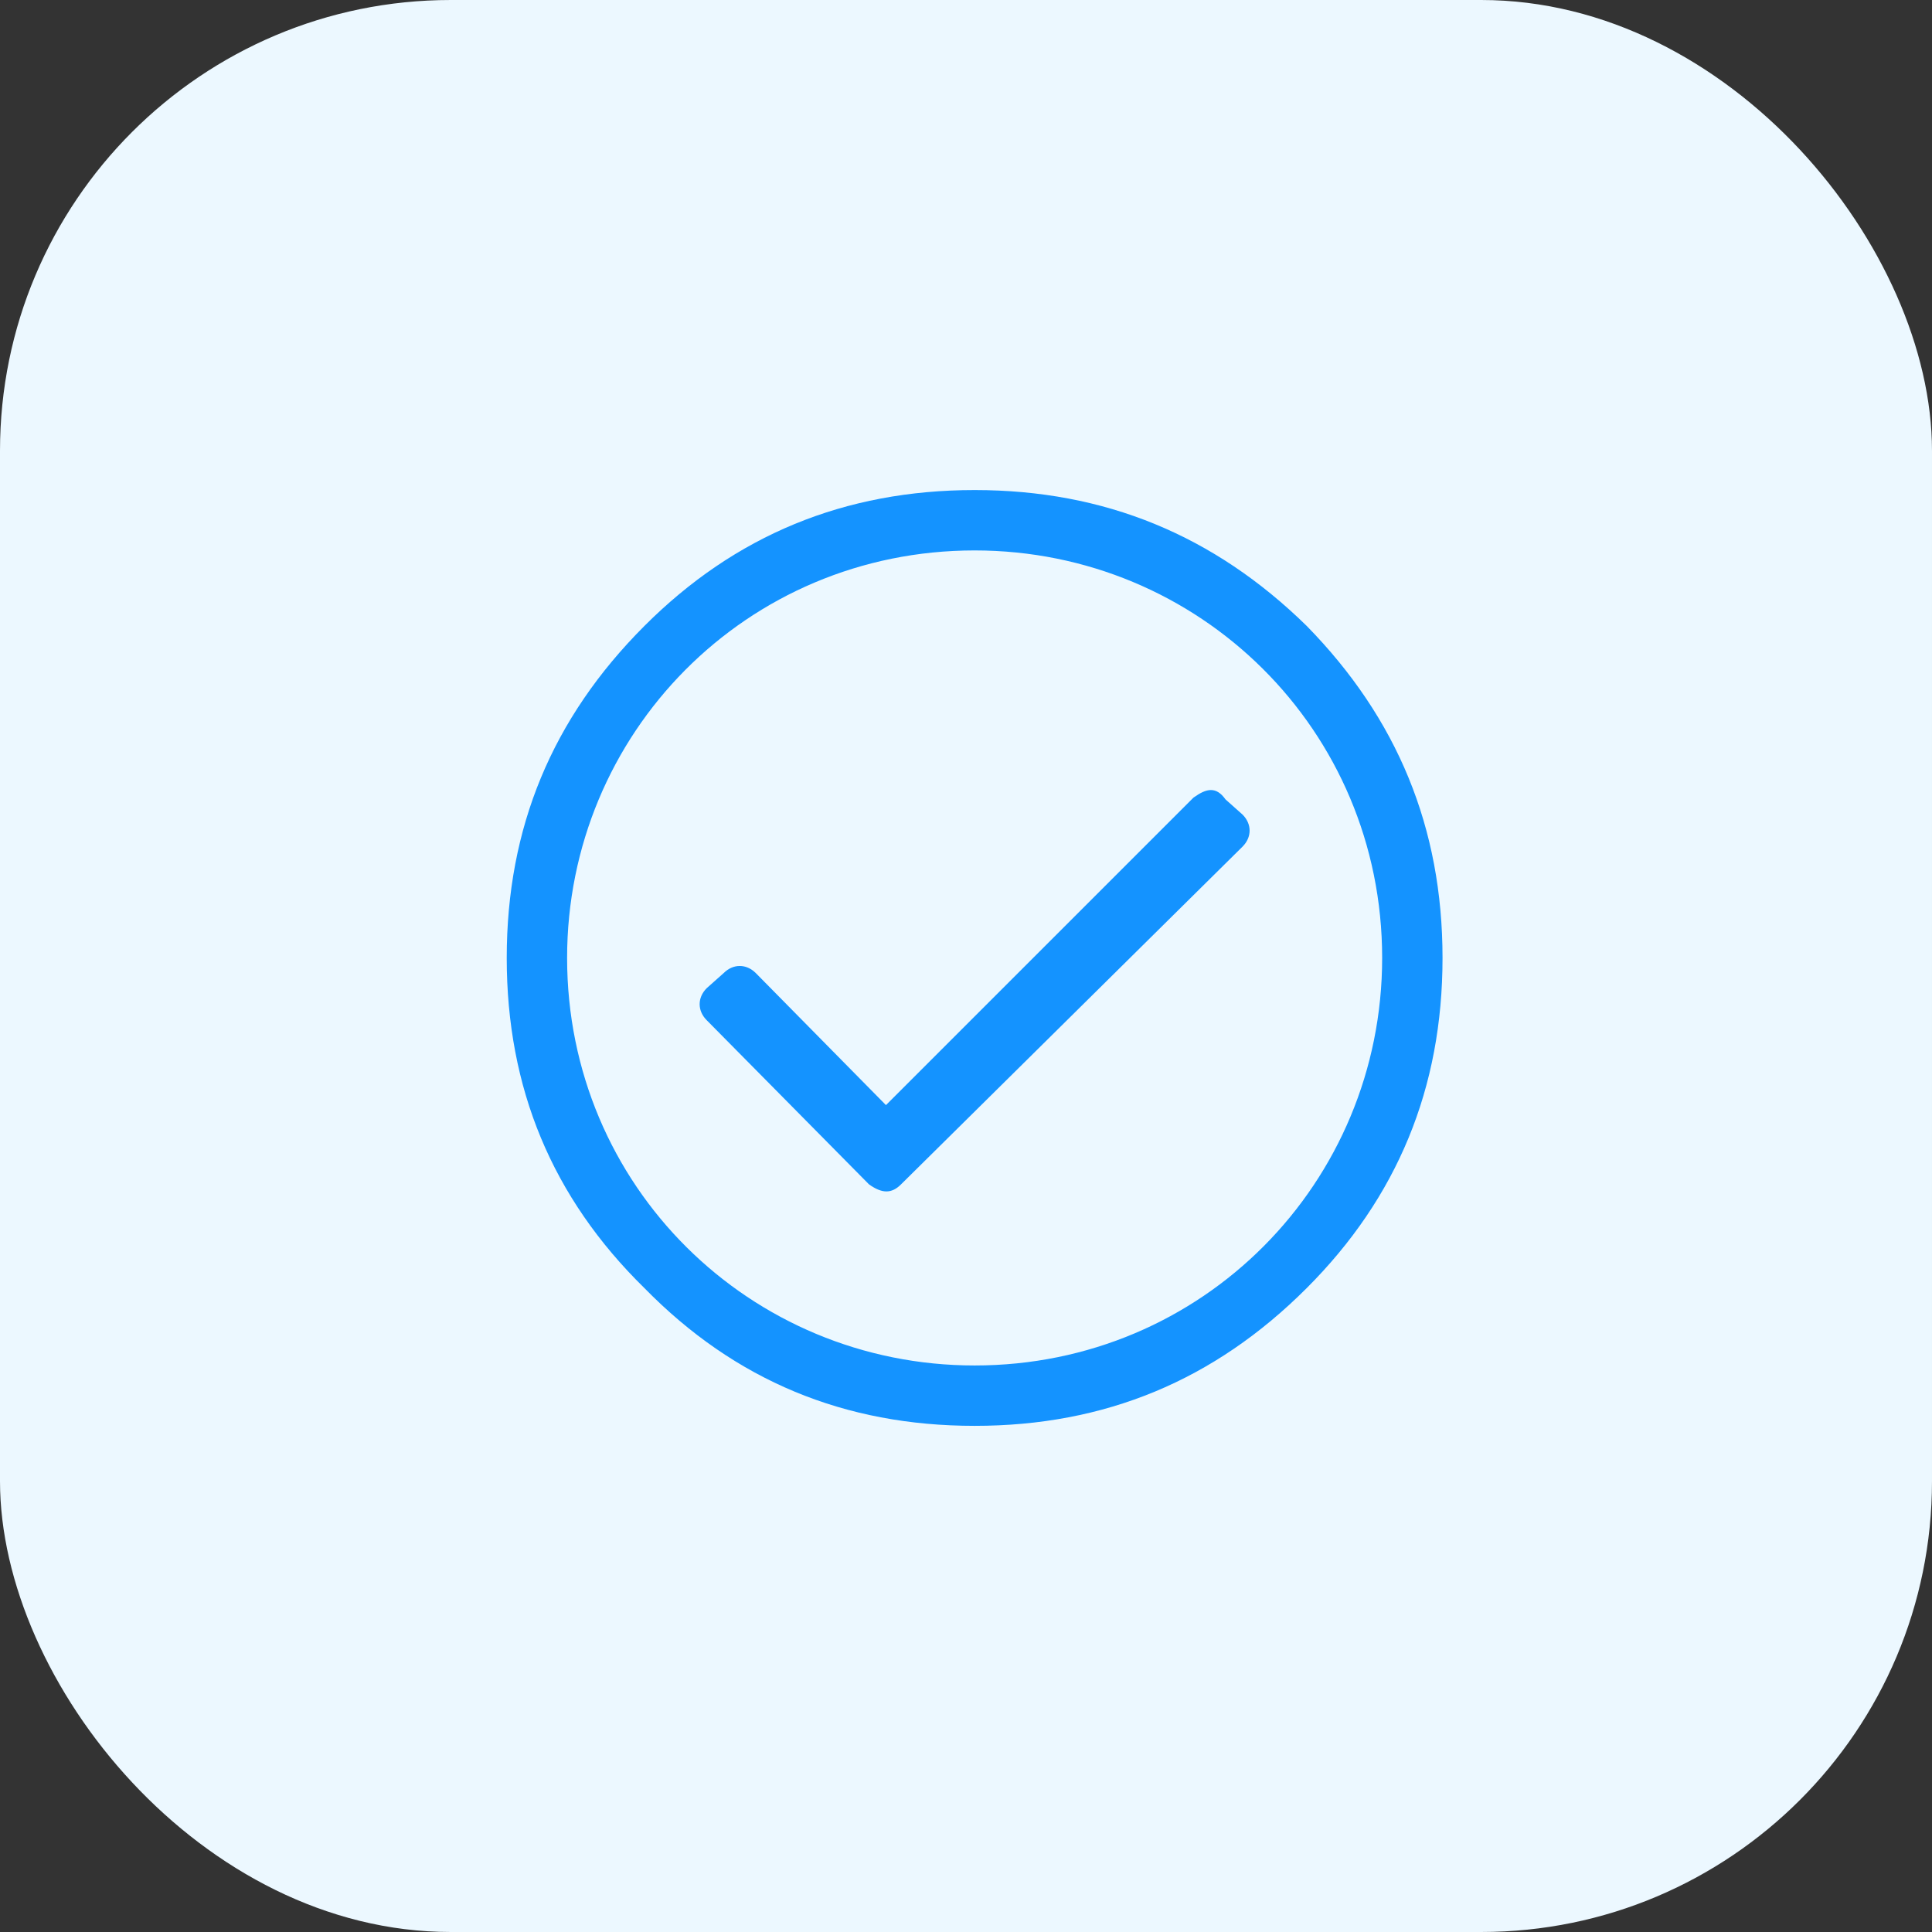
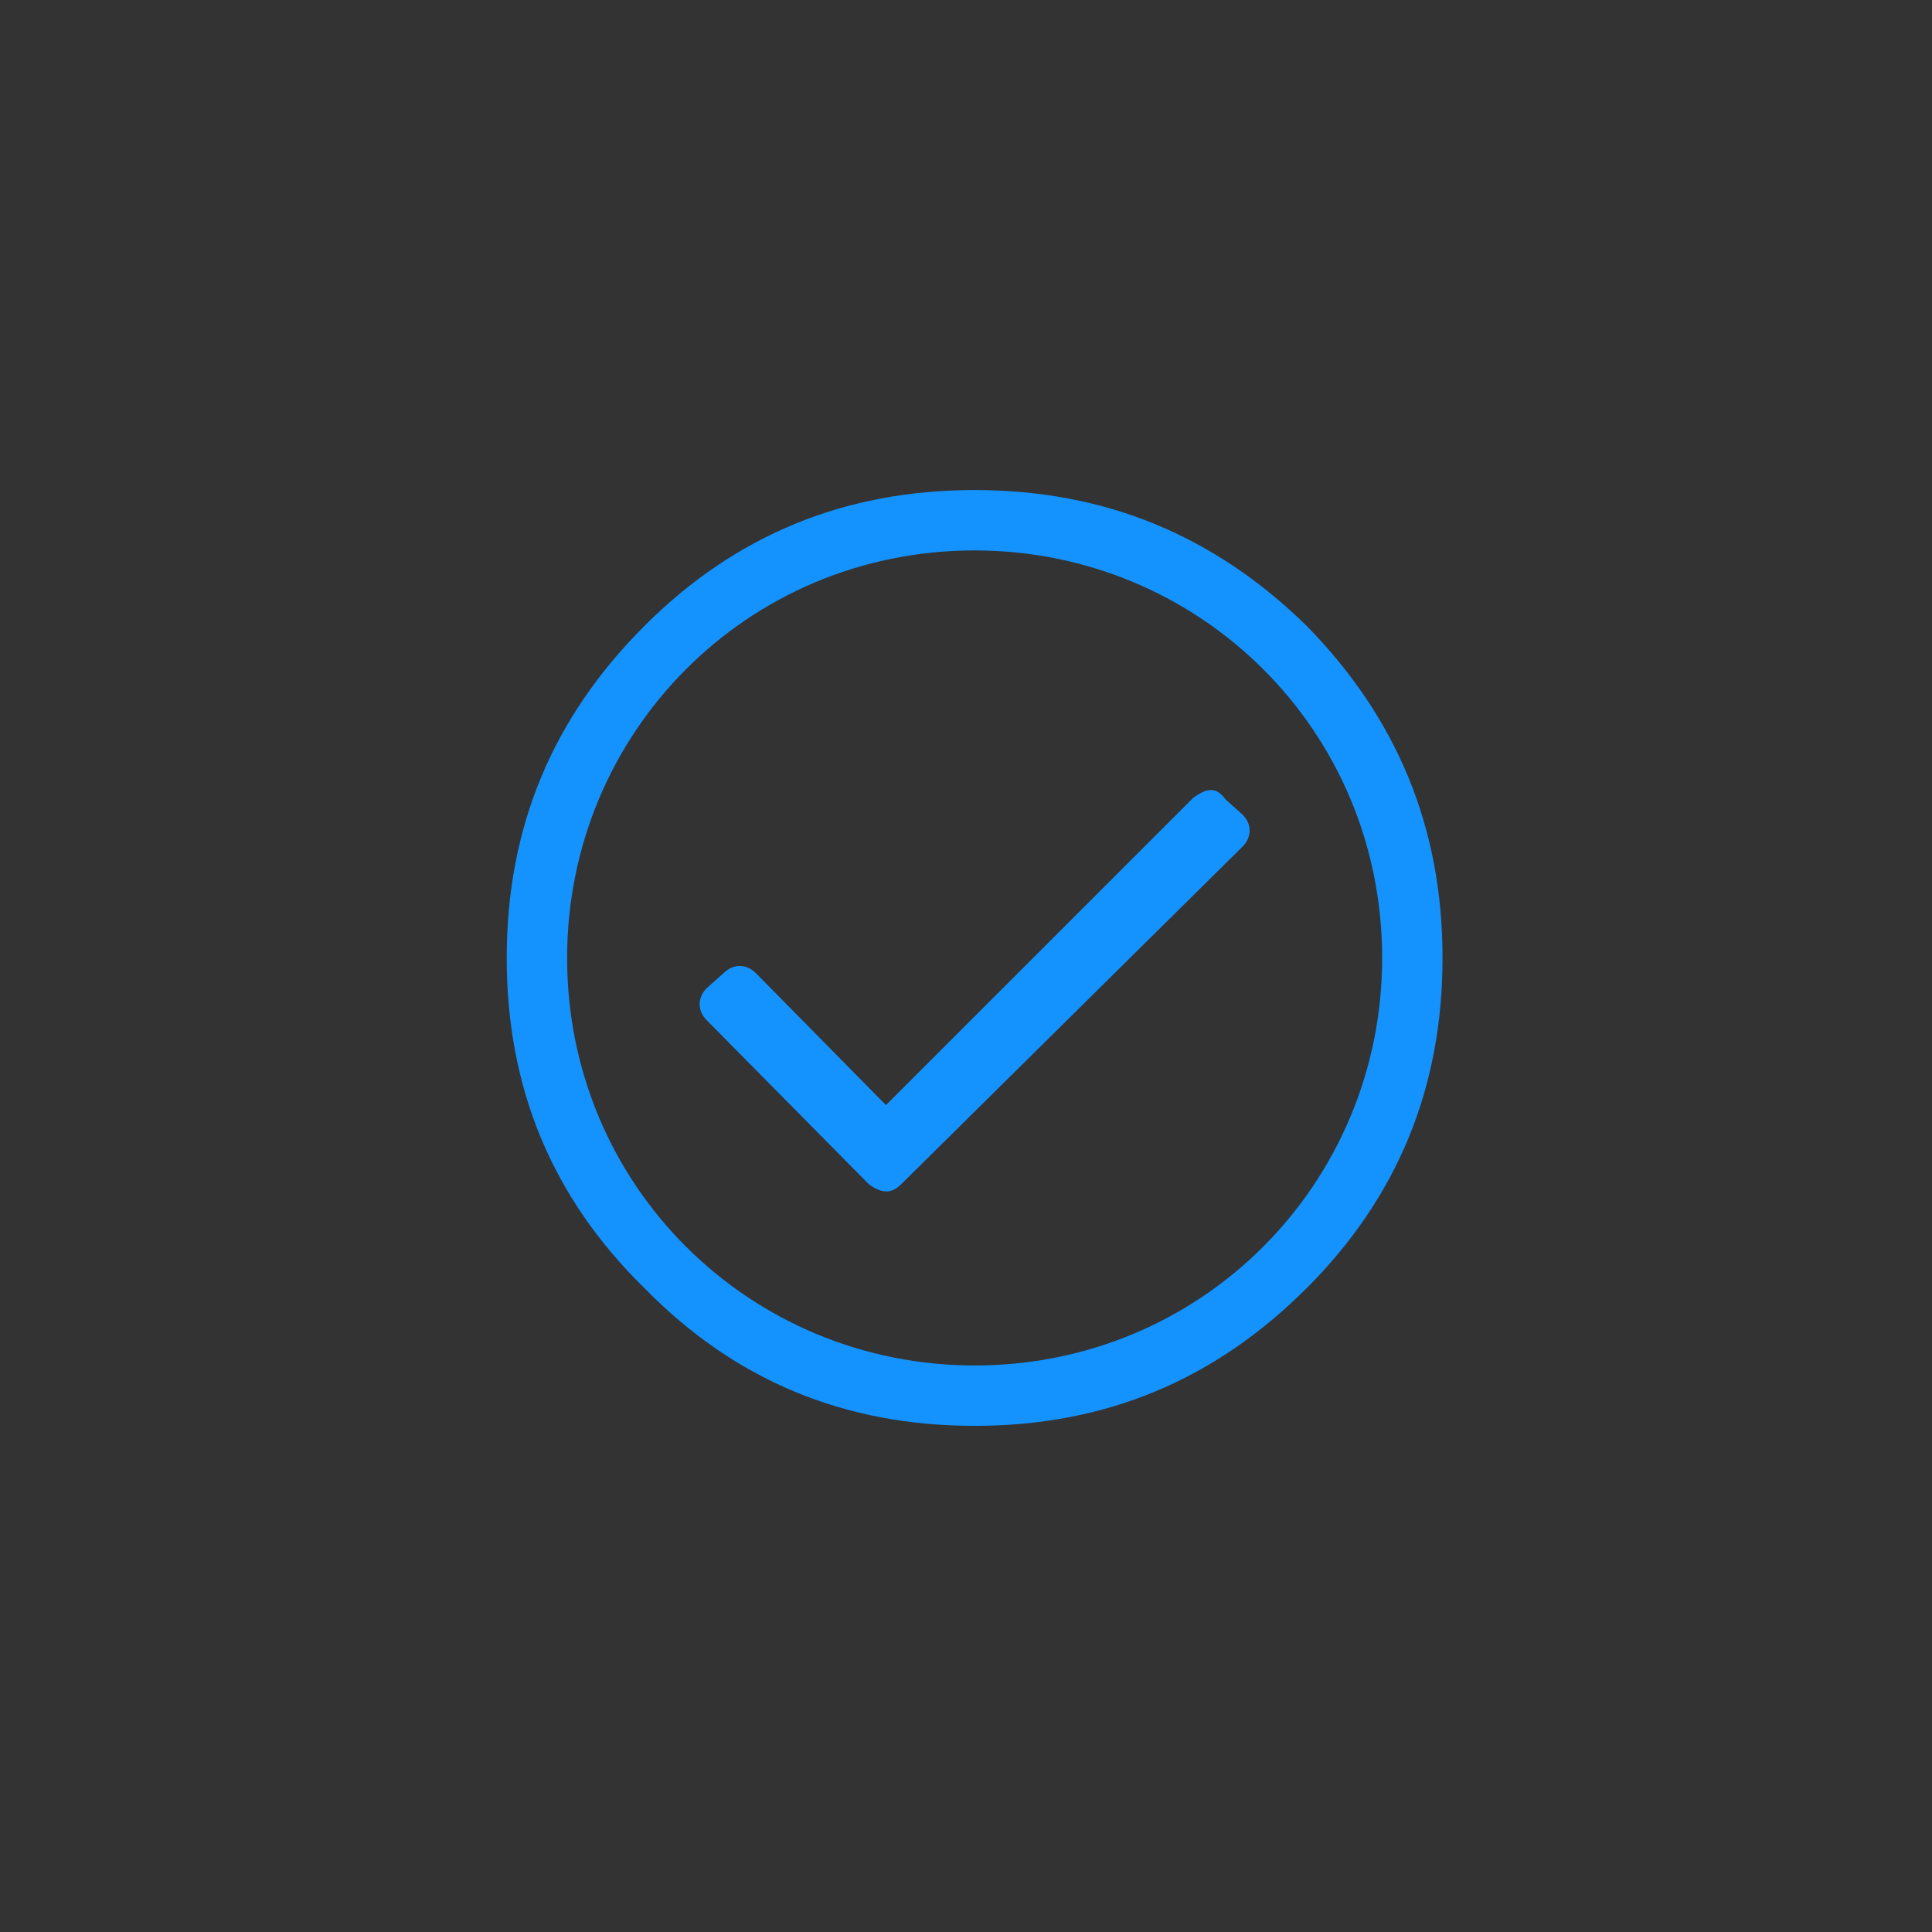
<svg xmlns="http://www.w3.org/2000/svg" width="60px" height="60px" viewBox="0 0 60 60" version="1.1">
  <rect x="0" y="0" width="60" height="60" fill="#333333" stroke="none" />
  <title>Group 17</title>
  <g id="Page-1" stroke="none" stroke-width="1" fill="none" fill-rule="evenodd">
    <g id="1440-NR-baureinigung" transform="translate(-815, -892)">
      <g id="Content" transform="translate(150, 788)">
        <g id="Group-17" transform="translate(665, 104)">
-           <rect id="Rectangle-Copy-3" fill="#ECF8FF" x="0" y="0" width="60" height="60" rx="14" />
-           <path d="M30.268,44.281 C34.311,44.281 37.709,42.875 40.58,40.004 C43.393,37.191 44.799,33.793 44.799,29.75 C44.799,25.707 43.393,22.309 40.58,19.438 C37.709,16.625 34.311,15.219 30.268,15.219 C26.225,15.219 22.826,16.625 20.014,19.438 C17.143,22.309 15.737,25.707 15.737,29.75 C15.737,33.793 17.143,37.191 20.014,40.004 C22.826,42.875 26.225,44.281 30.268,44.281 Z M30.268,42.406 C23.295,42.406 17.612,36.84 17.612,29.75 C17.612,22.777 23.178,17.094 30.268,17.094 C37.24,17.094 42.924,22.66 42.924,29.75 C42.924,36.723 37.358,42.406 30.268,42.406 Z M27.983,36.781 L38.588,26.293 C38.881,26 38.881,25.59 38.588,25.297 L38.061,24.828 C37.768,24.418 37.475,24.477 37.065,24.77 L27.514,34.32 L23.471,30.219 C23.178,29.926 22.768,29.926 22.475,30.219 L21.948,30.688 C21.655,30.98 21.655,31.391 21.948,31.684 L26.987,36.781 C27.397,37.074 27.69,37.074 27.983,36.781 Z" id="" fill="#1493FF" fill-rule="nonzero" />
+           <path d="M30.268,44.281 C34.311,44.281 37.709,42.875 40.58,40.004 C43.393,37.191 44.799,33.793 44.799,29.75 C44.799,25.707 43.393,22.309 40.58,19.438 C37.709,16.625 34.311,15.219 30.268,15.219 C26.225,15.219 22.826,16.625 20.014,19.438 C17.143,22.309 15.737,25.707 15.737,29.75 C15.737,33.793 17.143,37.191 20.014,40.004 C22.826,42.875 26.225,44.281 30.268,44.281 M30.268,42.406 C23.295,42.406 17.612,36.84 17.612,29.75 C17.612,22.777 23.178,17.094 30.268,17.094 C37.24,17.094 42.924,22.66 42.924,29.75 C42.924,36.723 37.358,42.406 30.268,42.406 Z M27.983,36.781 L38.588,26.293 C38.881,26 38.881,25.59 38.588,25.297 L38.061,24.828 C37.768,24.418 37.475,24.477 37.065,24.77 L27.514,34.32 L23.471,30.219 C23.178,29.926 22.768,29.926 22.475,30.219 L21.948,30.688 C21.655,30.98 21.655,31.391 21.948,31.684 L26.987,36.781 C27.397,37.074 27.69,37.074 27.983,36.781 Z" id="" fill="#1493FF" fill-rule="nonzero" />
        </g>
      </g>
    </g>
  </g>
</svg>